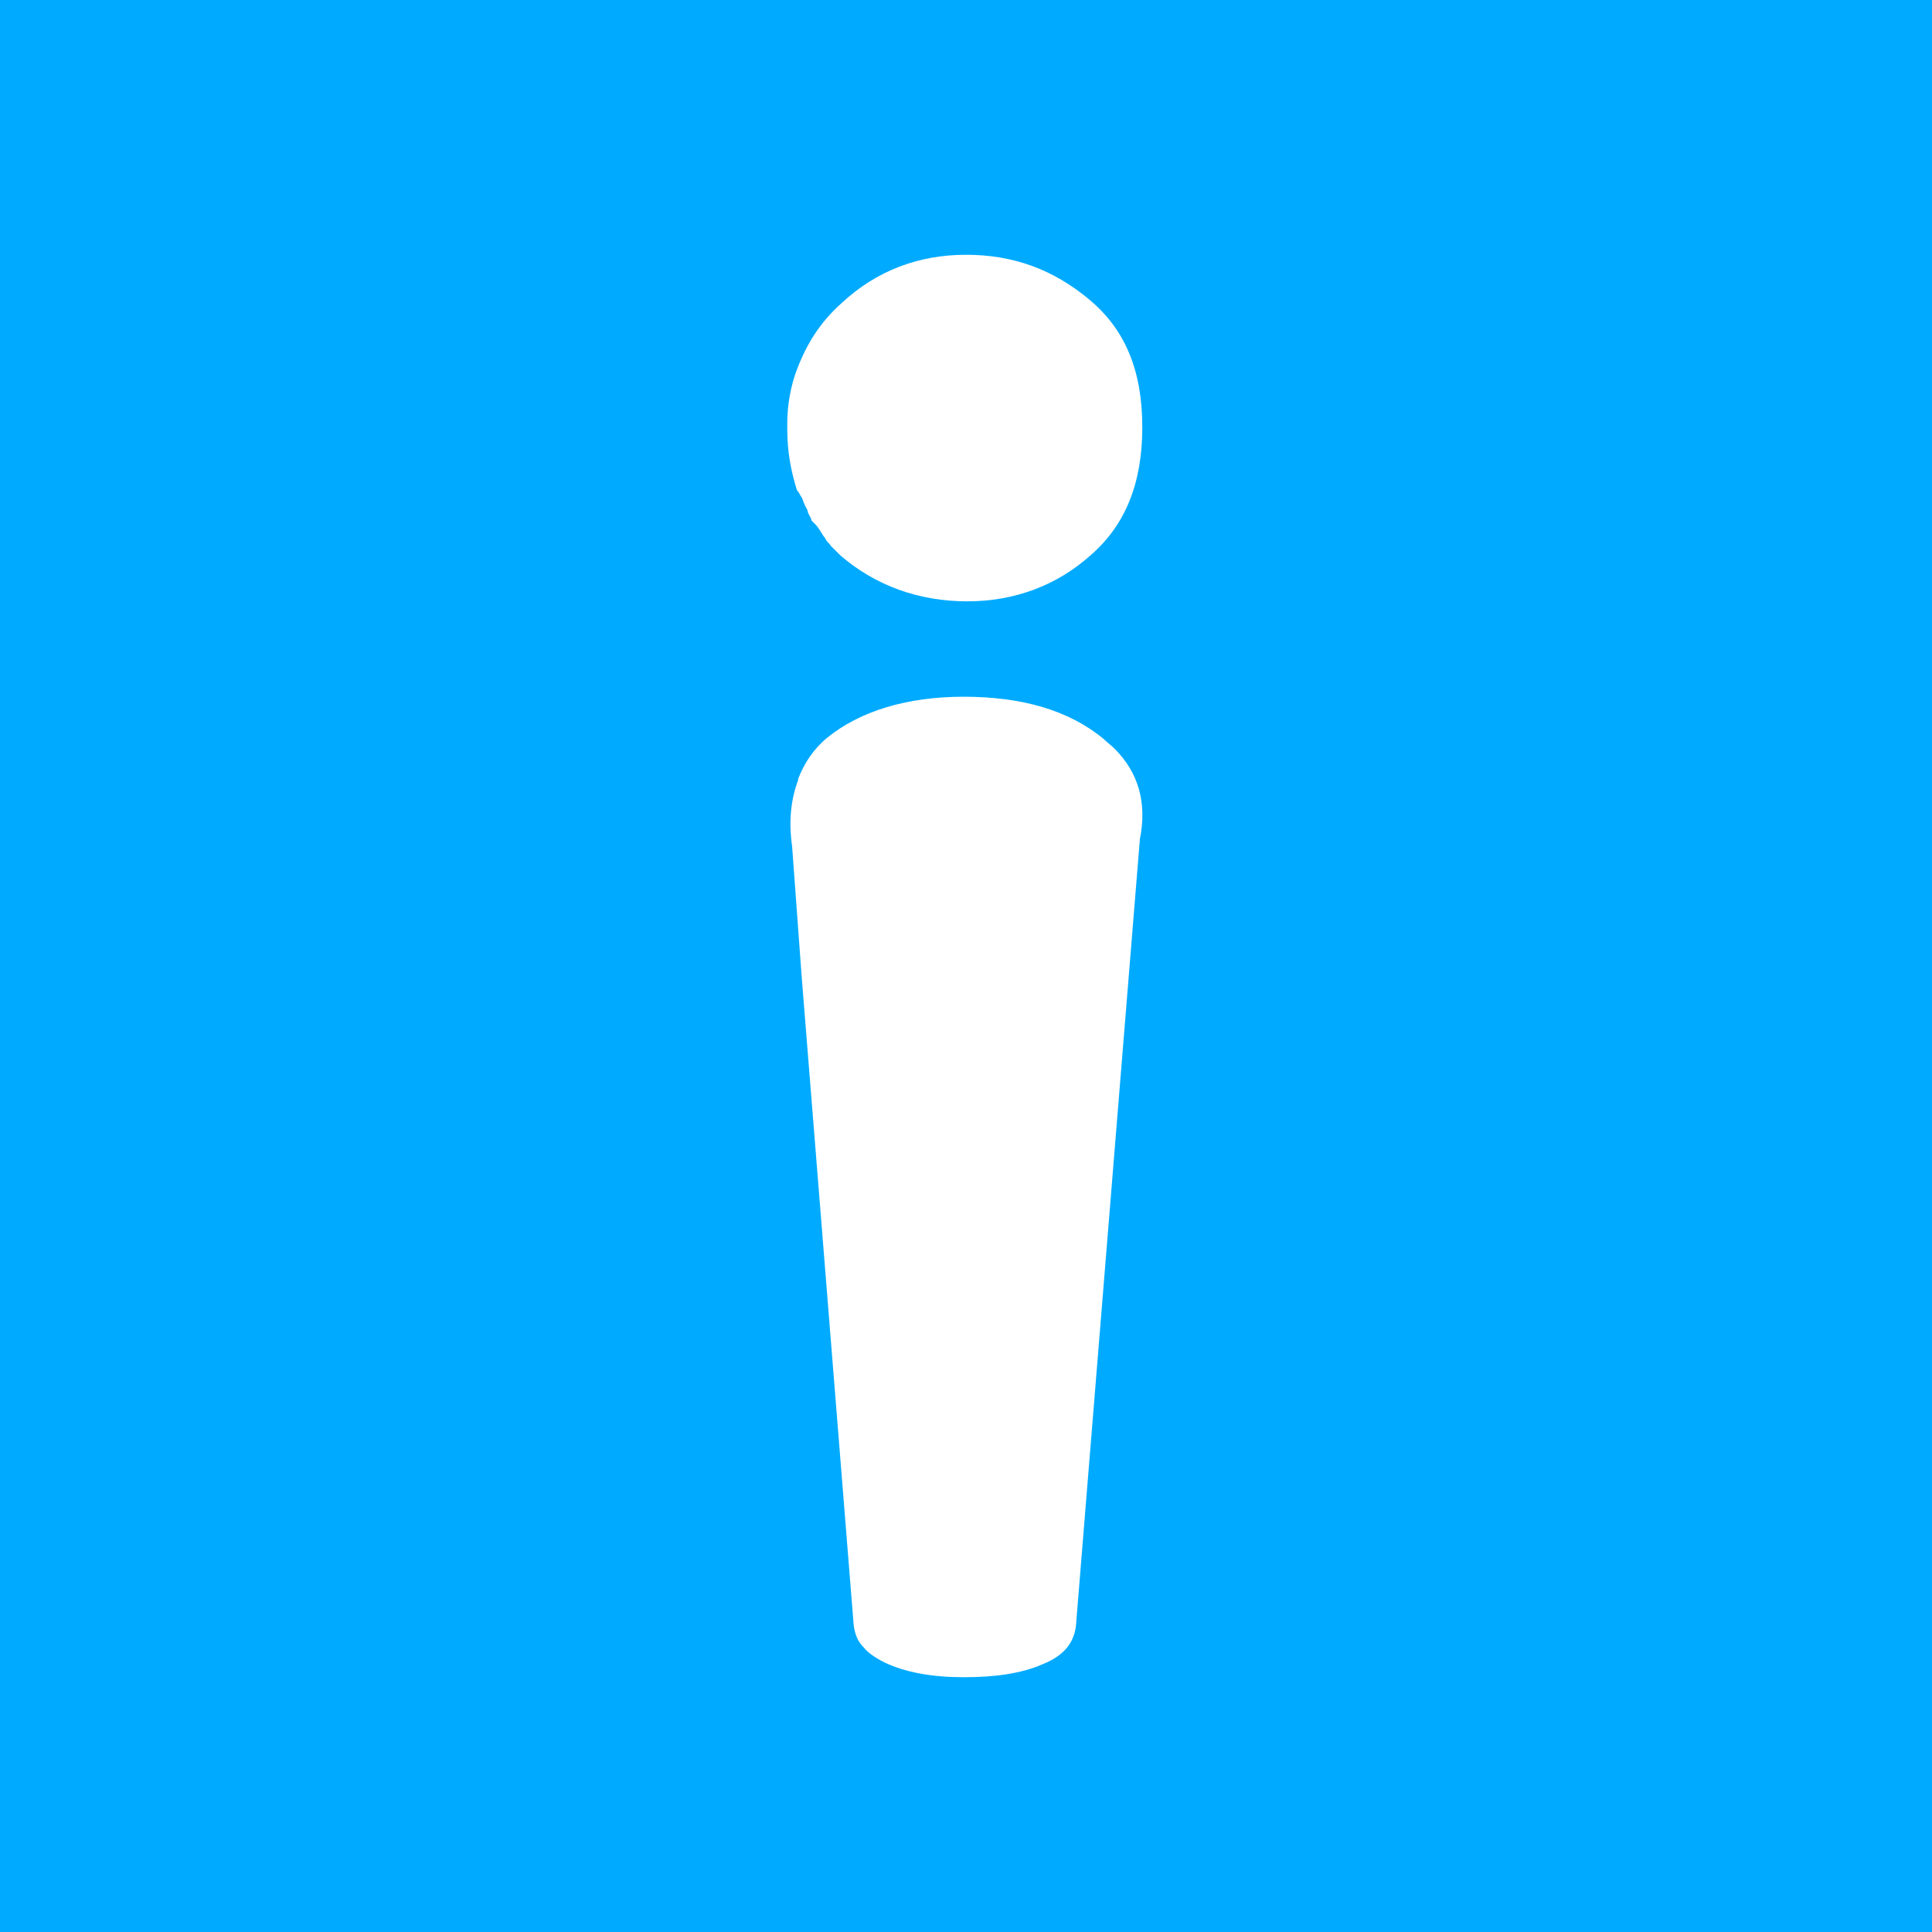
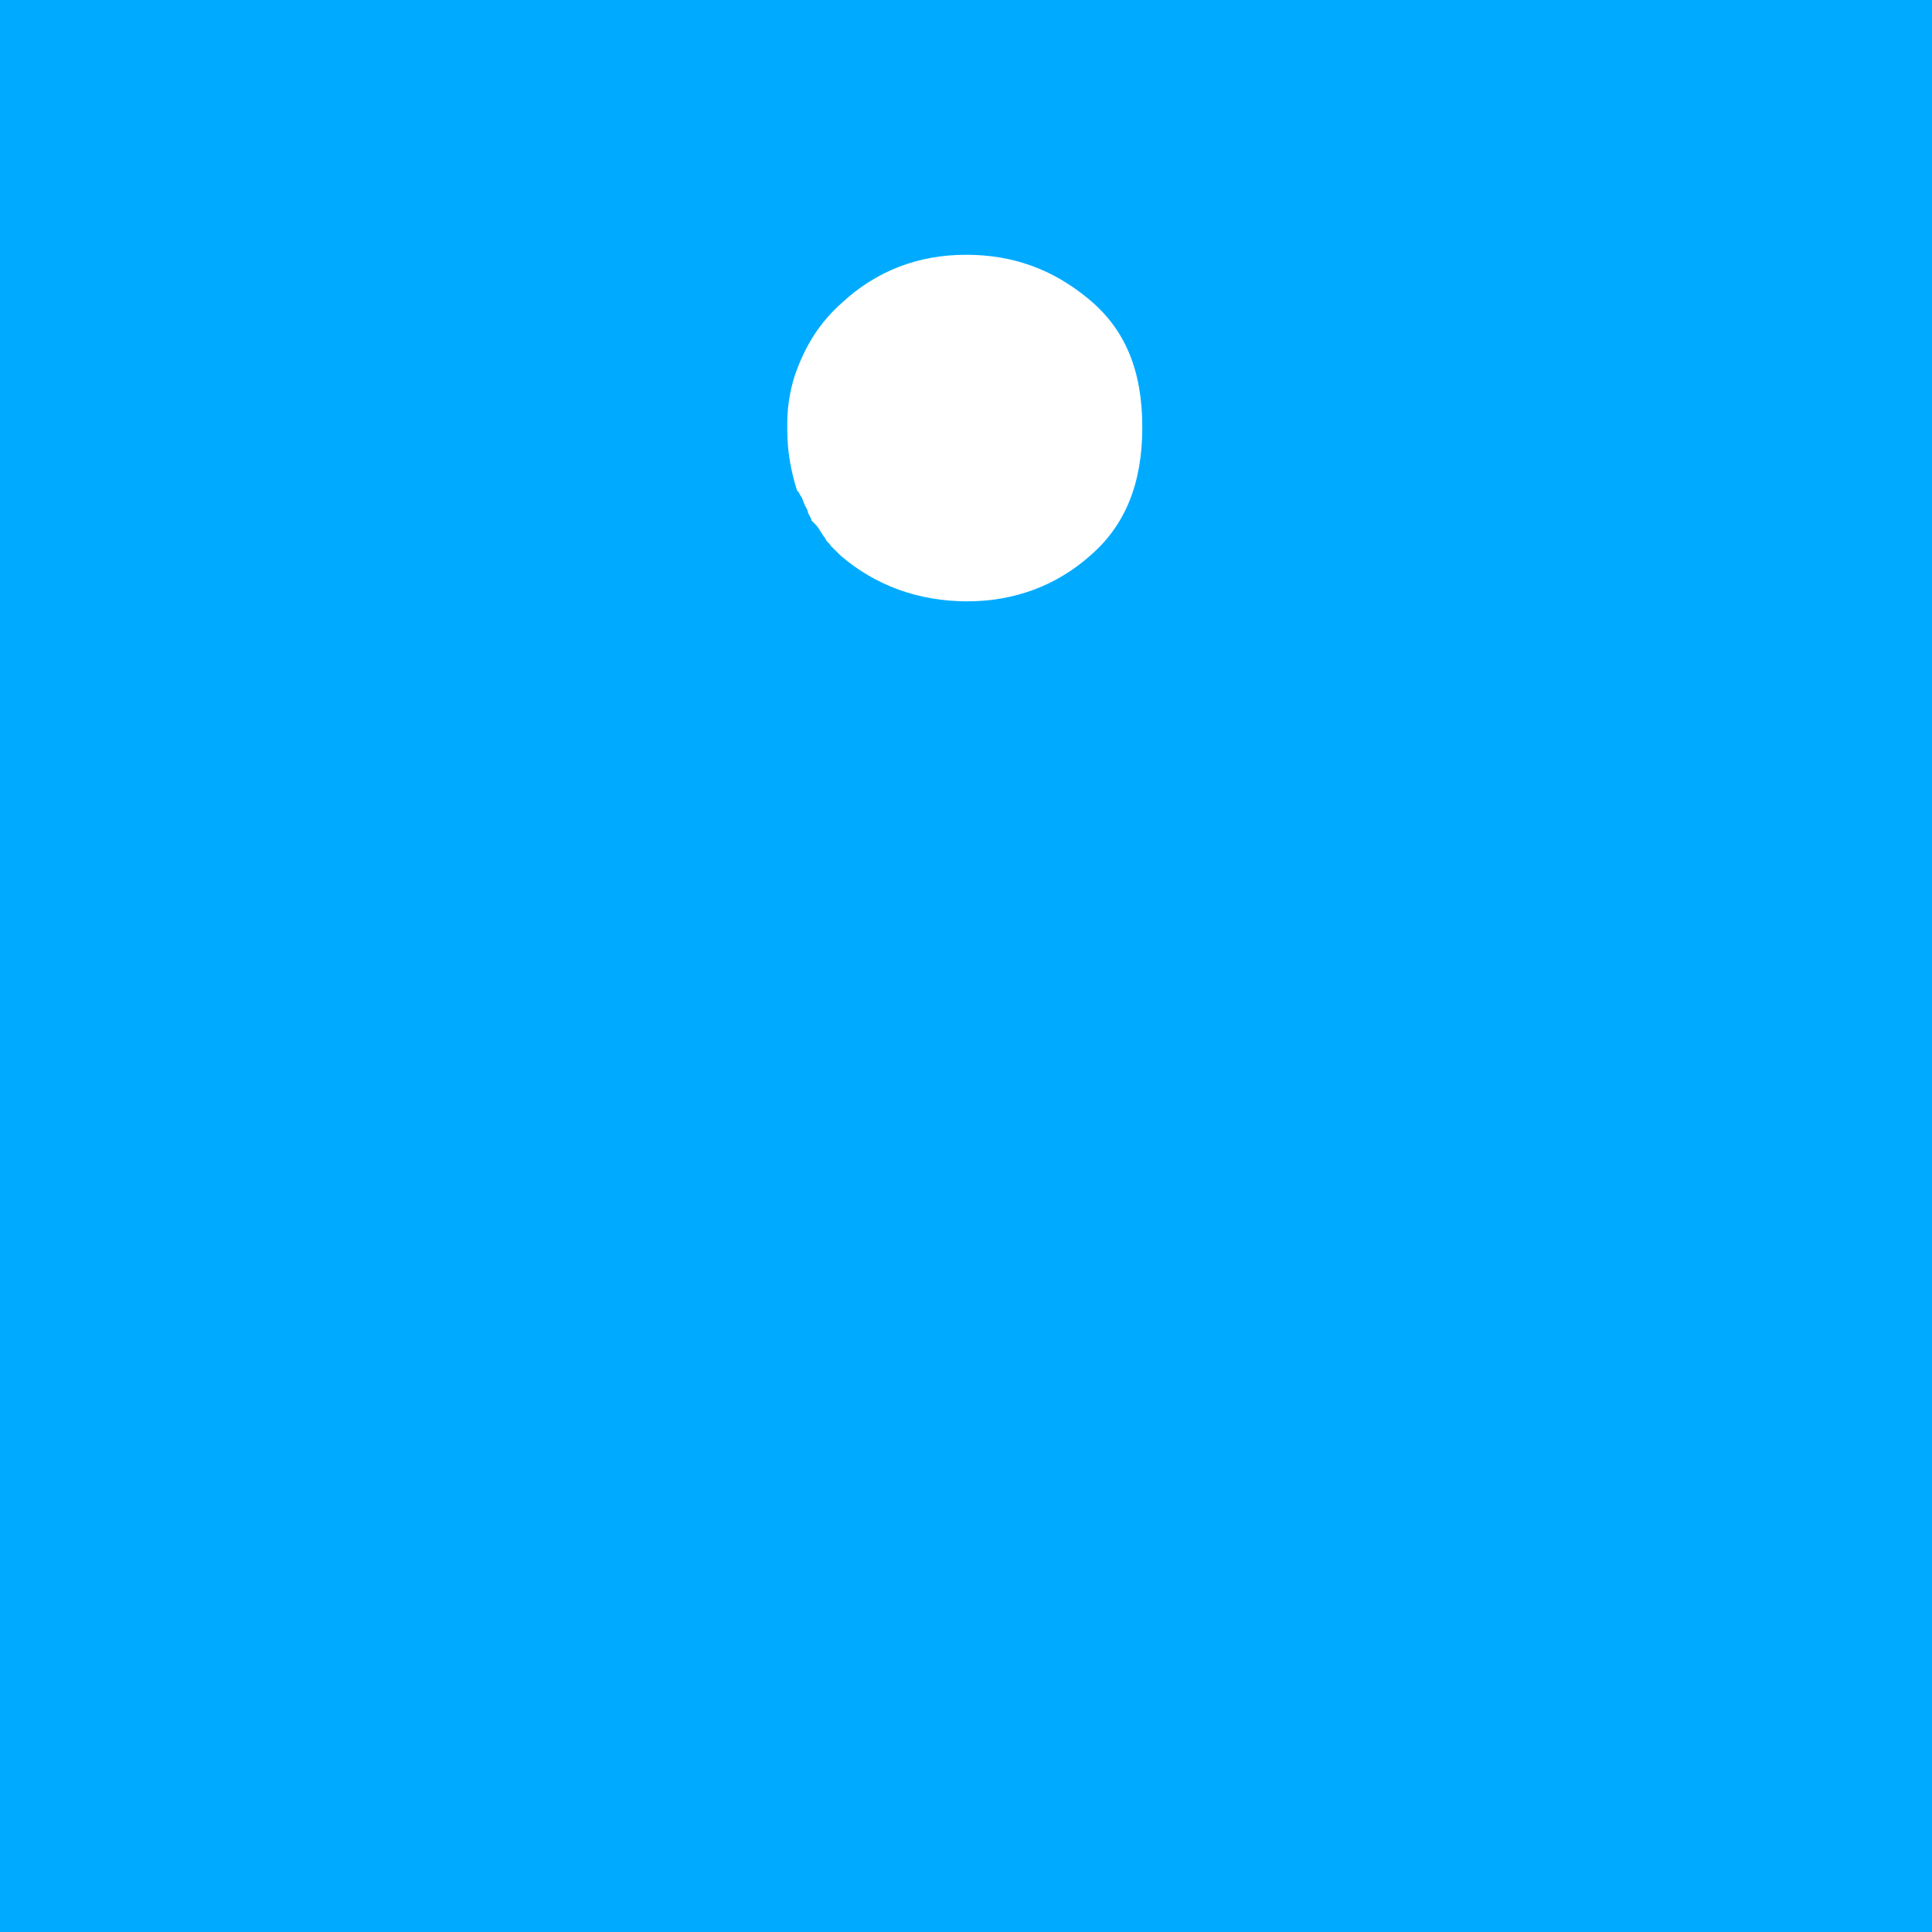
<svg xmlns="http://www.w3.org/2000/svg" version="1.1" id="Layer_1" x="0px" y="0px" viewBox="0 0 160 160" style="enable-background:new 0 0 160 160;" xml:space="preserve">
  <style type="text/css">
	.st0{fill:#00ABFF;}
	.st1{fill:#FFFFFF;}
</style>
  <rect x="0" class="st0" width="160" height="160" />
  <g>
-     <path class="st1" d="M92.3,62c-0.3-0.3-0.6-0.5-0.9-0.8c-2.9-2.4-6.8-3.5-11.6-3.5c-4.7,0-8.6,1.2-11.3,3.4   c-1.1,0.9-1.9,2.1-2.4,3.4v0.1c-0.6,1.6-0.8,3.4-0.5,5.5L66.4,81l4.3,53.6c0.1,0.7,0.3,1.3,0.8,1.8c0.4,0.5,1,0.9,1.8,1.3   c1.7,0.8,3.9,1.2,6.5,1.2s4.8-0.3,6.6-1.1c1.7-0.7,2.5-1.7,2.7-3.1l5.3-65.2C95,66.5,94.3,64,92.3,62z" />
    <path class="st1" d="M66.4,41.2c0.1,0.2,0.1,0.3,0.2,0.5c0.1,0.3,0.3,0.5,0.3,0.7c0.1,0.3,0.3,0.5,0.3,0.7c0.1,0.1,0.3,0.3,0.3,0.3   c0.3,0.3,0.5,0.7,0.7,1c0.1,0.1,0.1,0.1,0.2,0.3s0.3,0.3,0.4,0.5c0.3,0.3,0.5,0.5,0.8,0.8c2.9,2.5,6.5,3.8,10.5,3.8   c3.9,0,7.4-1.3,10.2-3.8c2.9-2.5,4.3-6,4.3-10.6c0-4.7-1.4-8.1-4.4-10.6s-6.3-3.7-10.2-3.7s-7.4,1.3-10.3,4   c-1.8,1.6-2.9,3.4-3.7,5.5c-0.5,1.3-0.8,2.9-0.8,4.4v0.6c0,1.8,0.3,3.4,0.8,5C66.2,40.8,66.3,41.1,66.4,41.2z" />
  </g>
</svg>